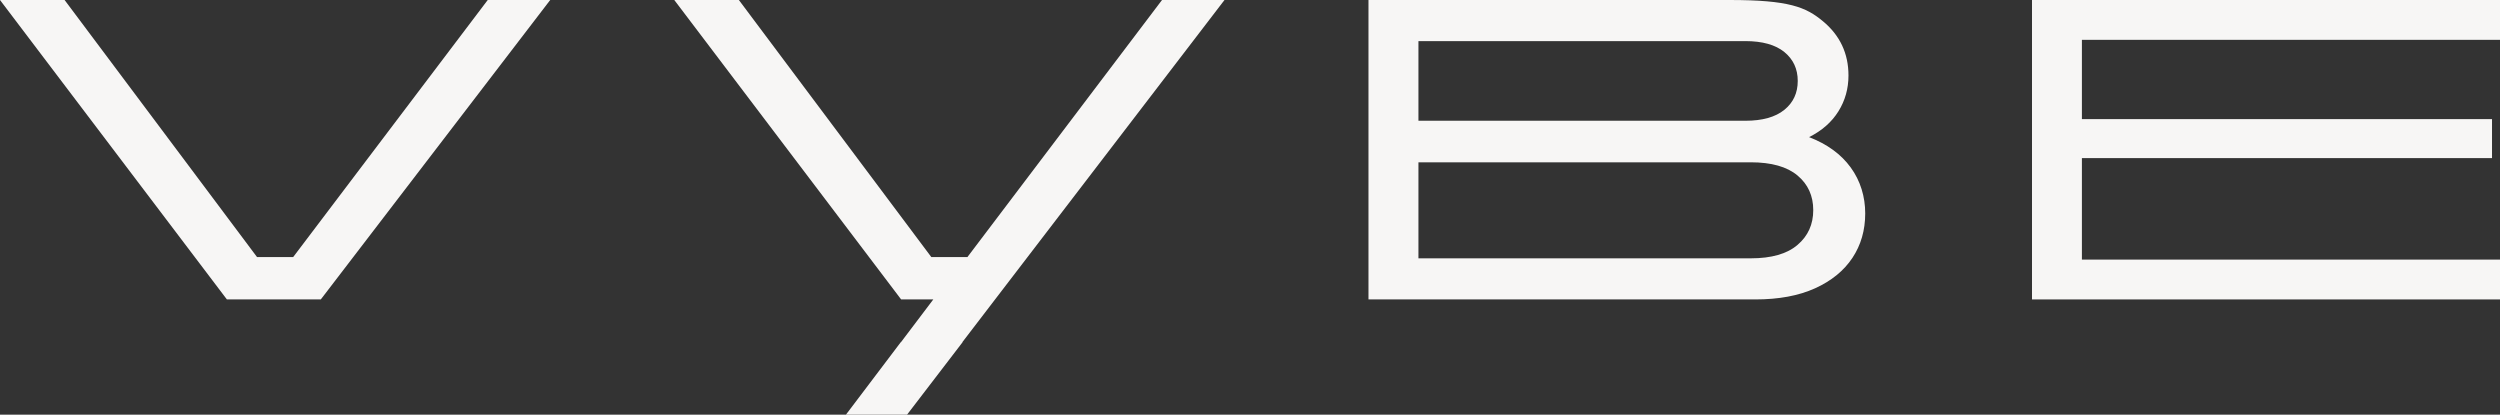
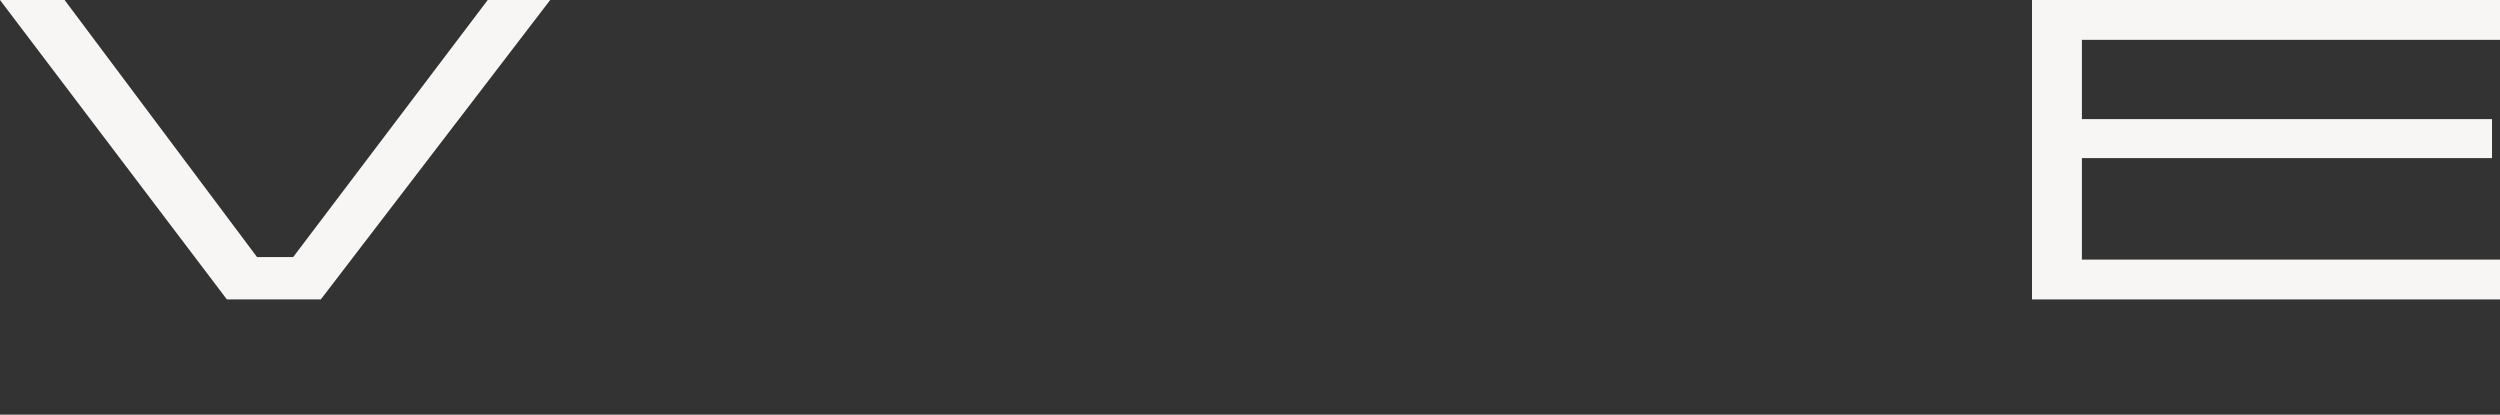
<svg xmlns="http://www.w3.org/2000/svg" id="Vrstva_1" data-name="Vrstva 1" viewBox="0 0 685.47 113.69">
  <rect x="0" y="0" width="685.47" height="113.69" fill="#333333" stroke="none" />
  <defs>
    <style> .cls-1 { fill: #f7f6f5; } </style>
  </defs>
-   <path class="cls-1" d="M496.02,37.6c3.53-1.76,6.21-4.12,8.05-7.07,1.84-2.95,2.76-6.23,2.76-9.83,0-6.05-2.34-11.02-7.02-14.89-4.67-3.87-9.26-5.81-25.58-5.81h-99.01v82.1h106.07c6.44,0,11.9-1.02,16.38-3.05,4.48-2.03,7.89-4.81,10.24-8.34,2.34-3.52,3.51-7.59,3.51-12.19s-1.32-8.95-3.97-12.59c-2.64-3.64-6.46-6.42-11.44-8.34ZM388.92,11.27h89.63c4.67,0,8.24,1,10.69,2.99,2.45,1.99,3.68,4.64,3.68,7.93s-1.22,5.94-3.68,7.93c-2.45,1.99-6.02,2.99-10.69,2.99h-89.63V11.27ZM492.86,67.15c-2.87,2.46-7.15,3.68-12.82,3.68h-91.12v-26.33h91.12c5.67,0,9.95,1.21,12.82,3.62,2.88,2.41,4.31,5.58,4.31,9.49s-1.44,7.09-4.31,9.54Z" />
  <polygon class="cls-1" points="685.47 10.92 685.47 0 557.15 0 557.15 82.1 685.47 82.1 685.47 71.18 570.83 71.18 570.83 43.35 683.28 43.35 683.28 32.66 570.83 32.66 570.83 10.92 685.47 10.92" />
  <polygon class="cls-1" points="80.38 70.49 70.48 70.49 17.71 0 0 0 62.21 82.1 87.96 82.1 150.86 0 133.73 0 80.38 70.49" />
-   <polygon class="cls-1" points="318.61 0 265.25 70.49 255.36 70.49 219.2 22.19 202.59 0 184.88 0 247.08 82.1 255.9 82.1 247.05 93.8 247 93.8 231.95 113.69 248.71 113.69 263.95 93.8 263.88 93.8 272.84 82.1 272.84 82.1 335.74 0 318.61 0" />
</svg>